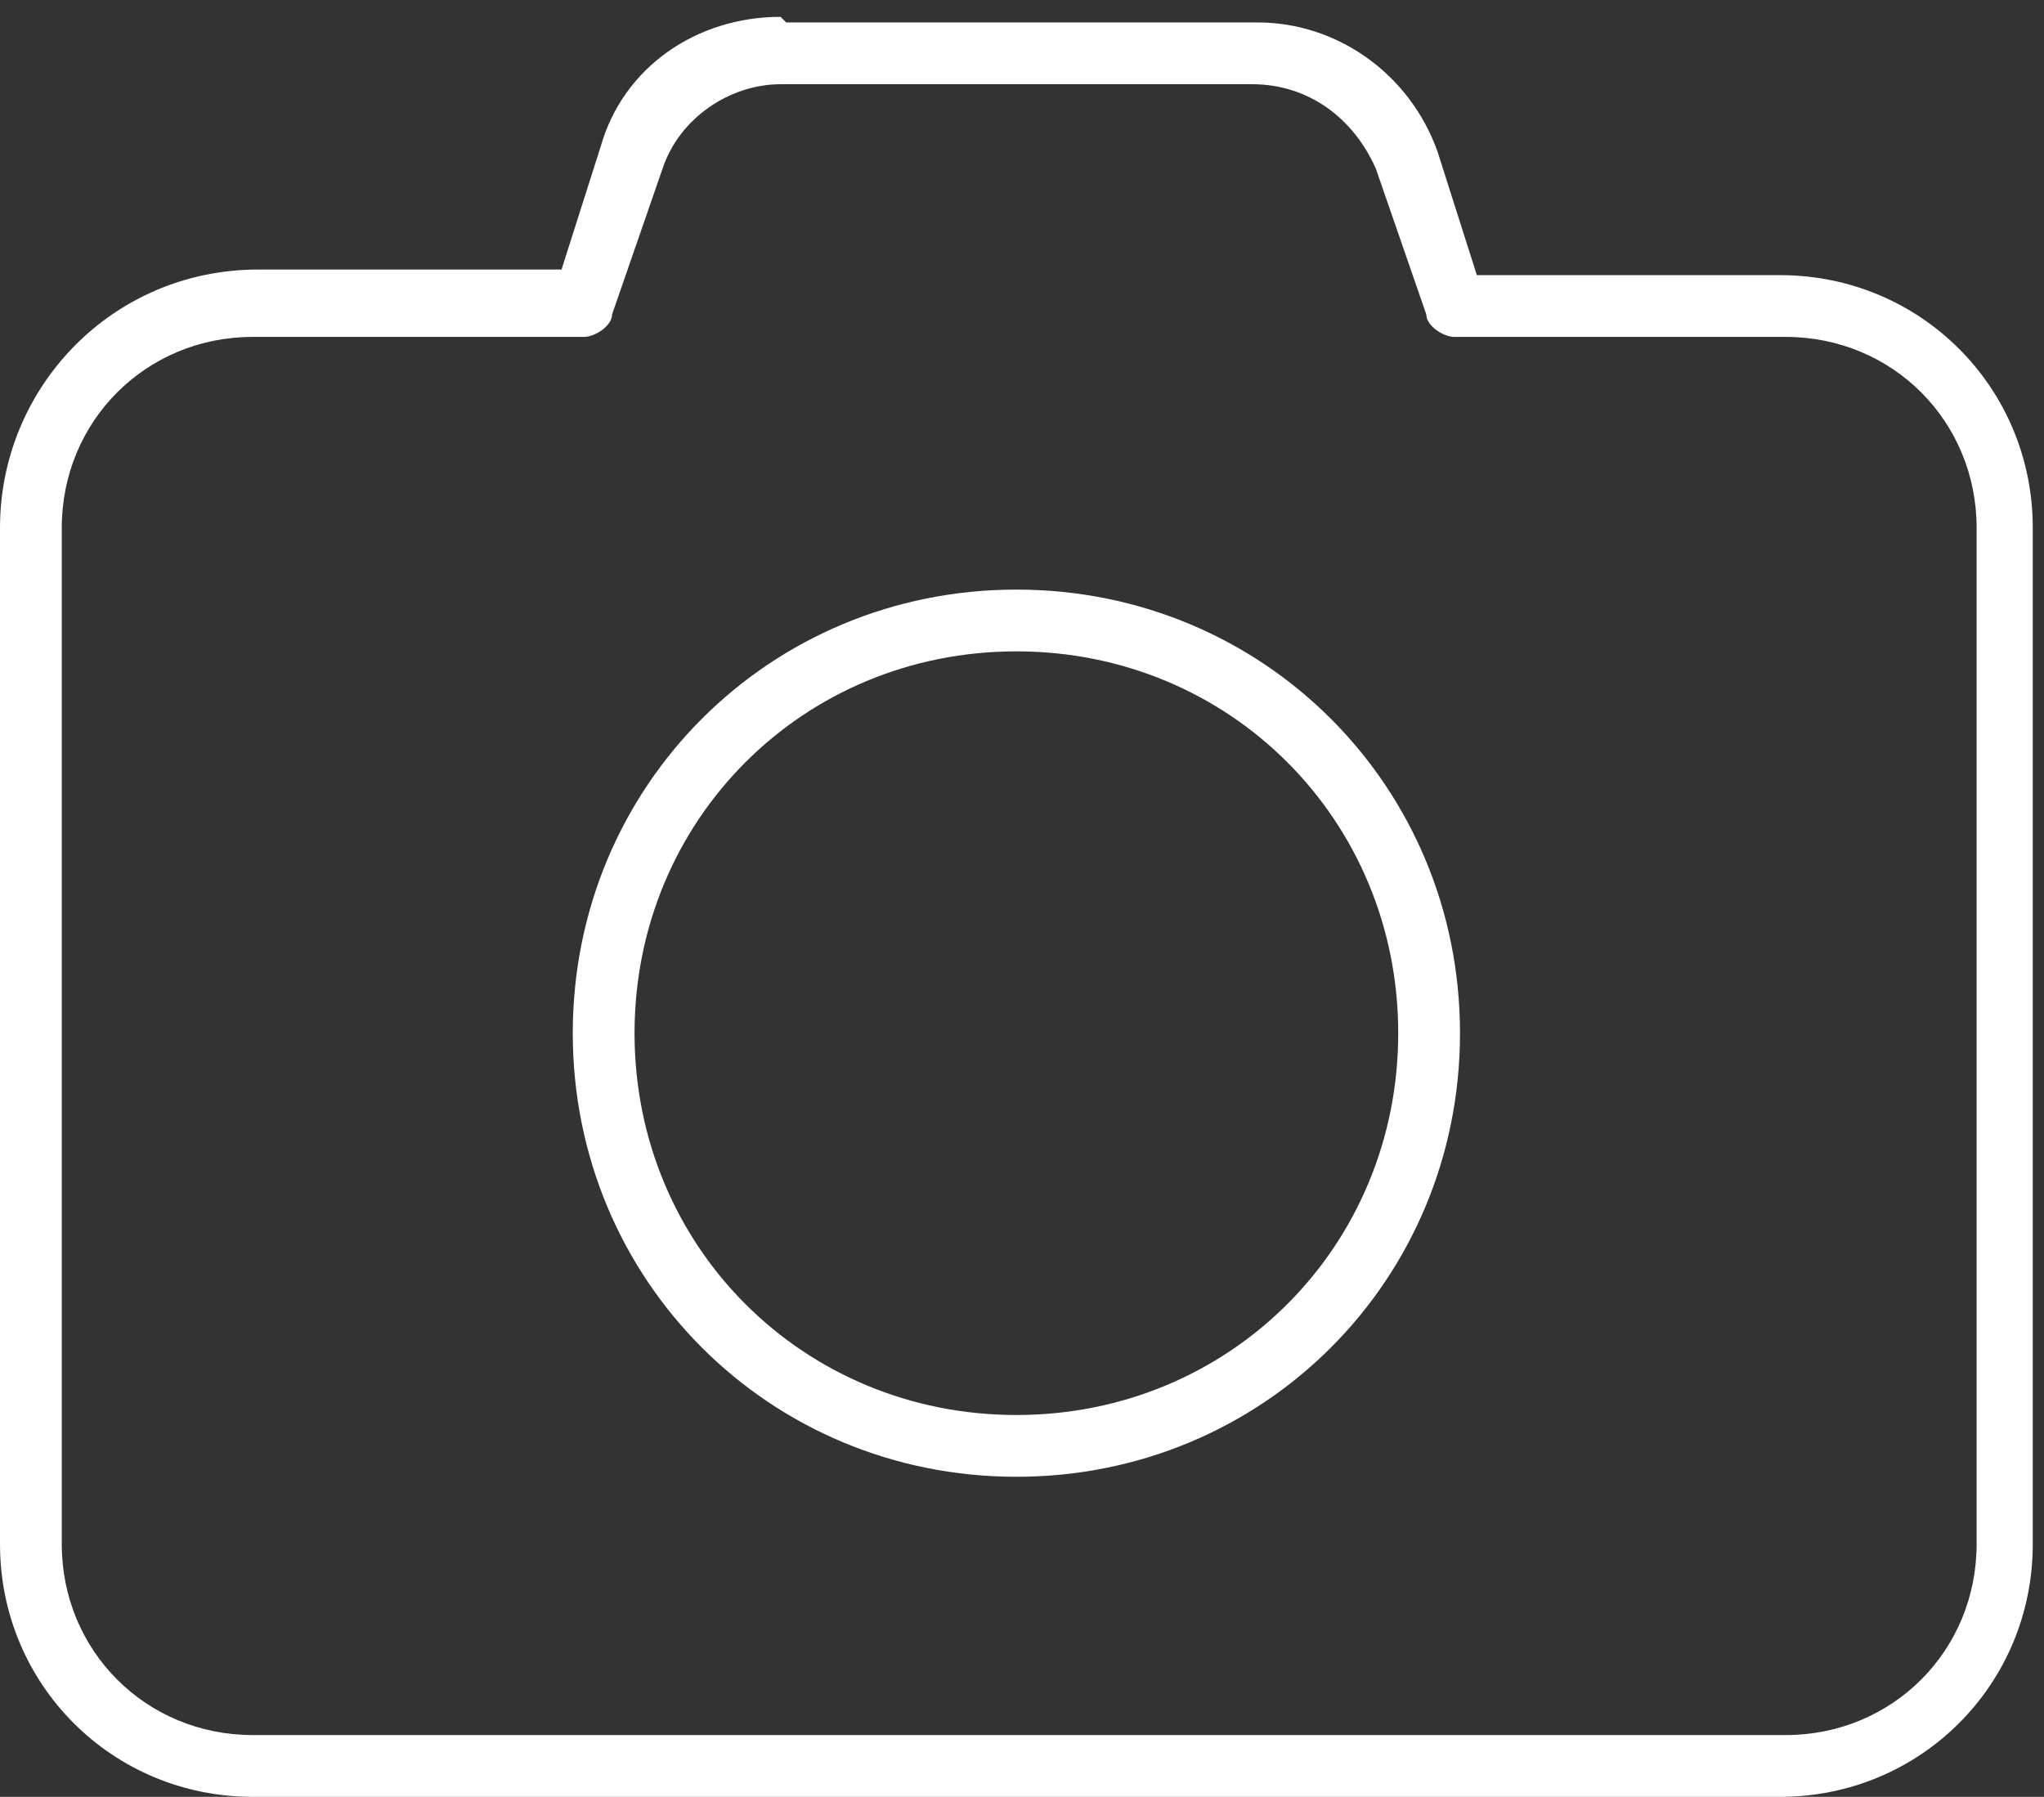
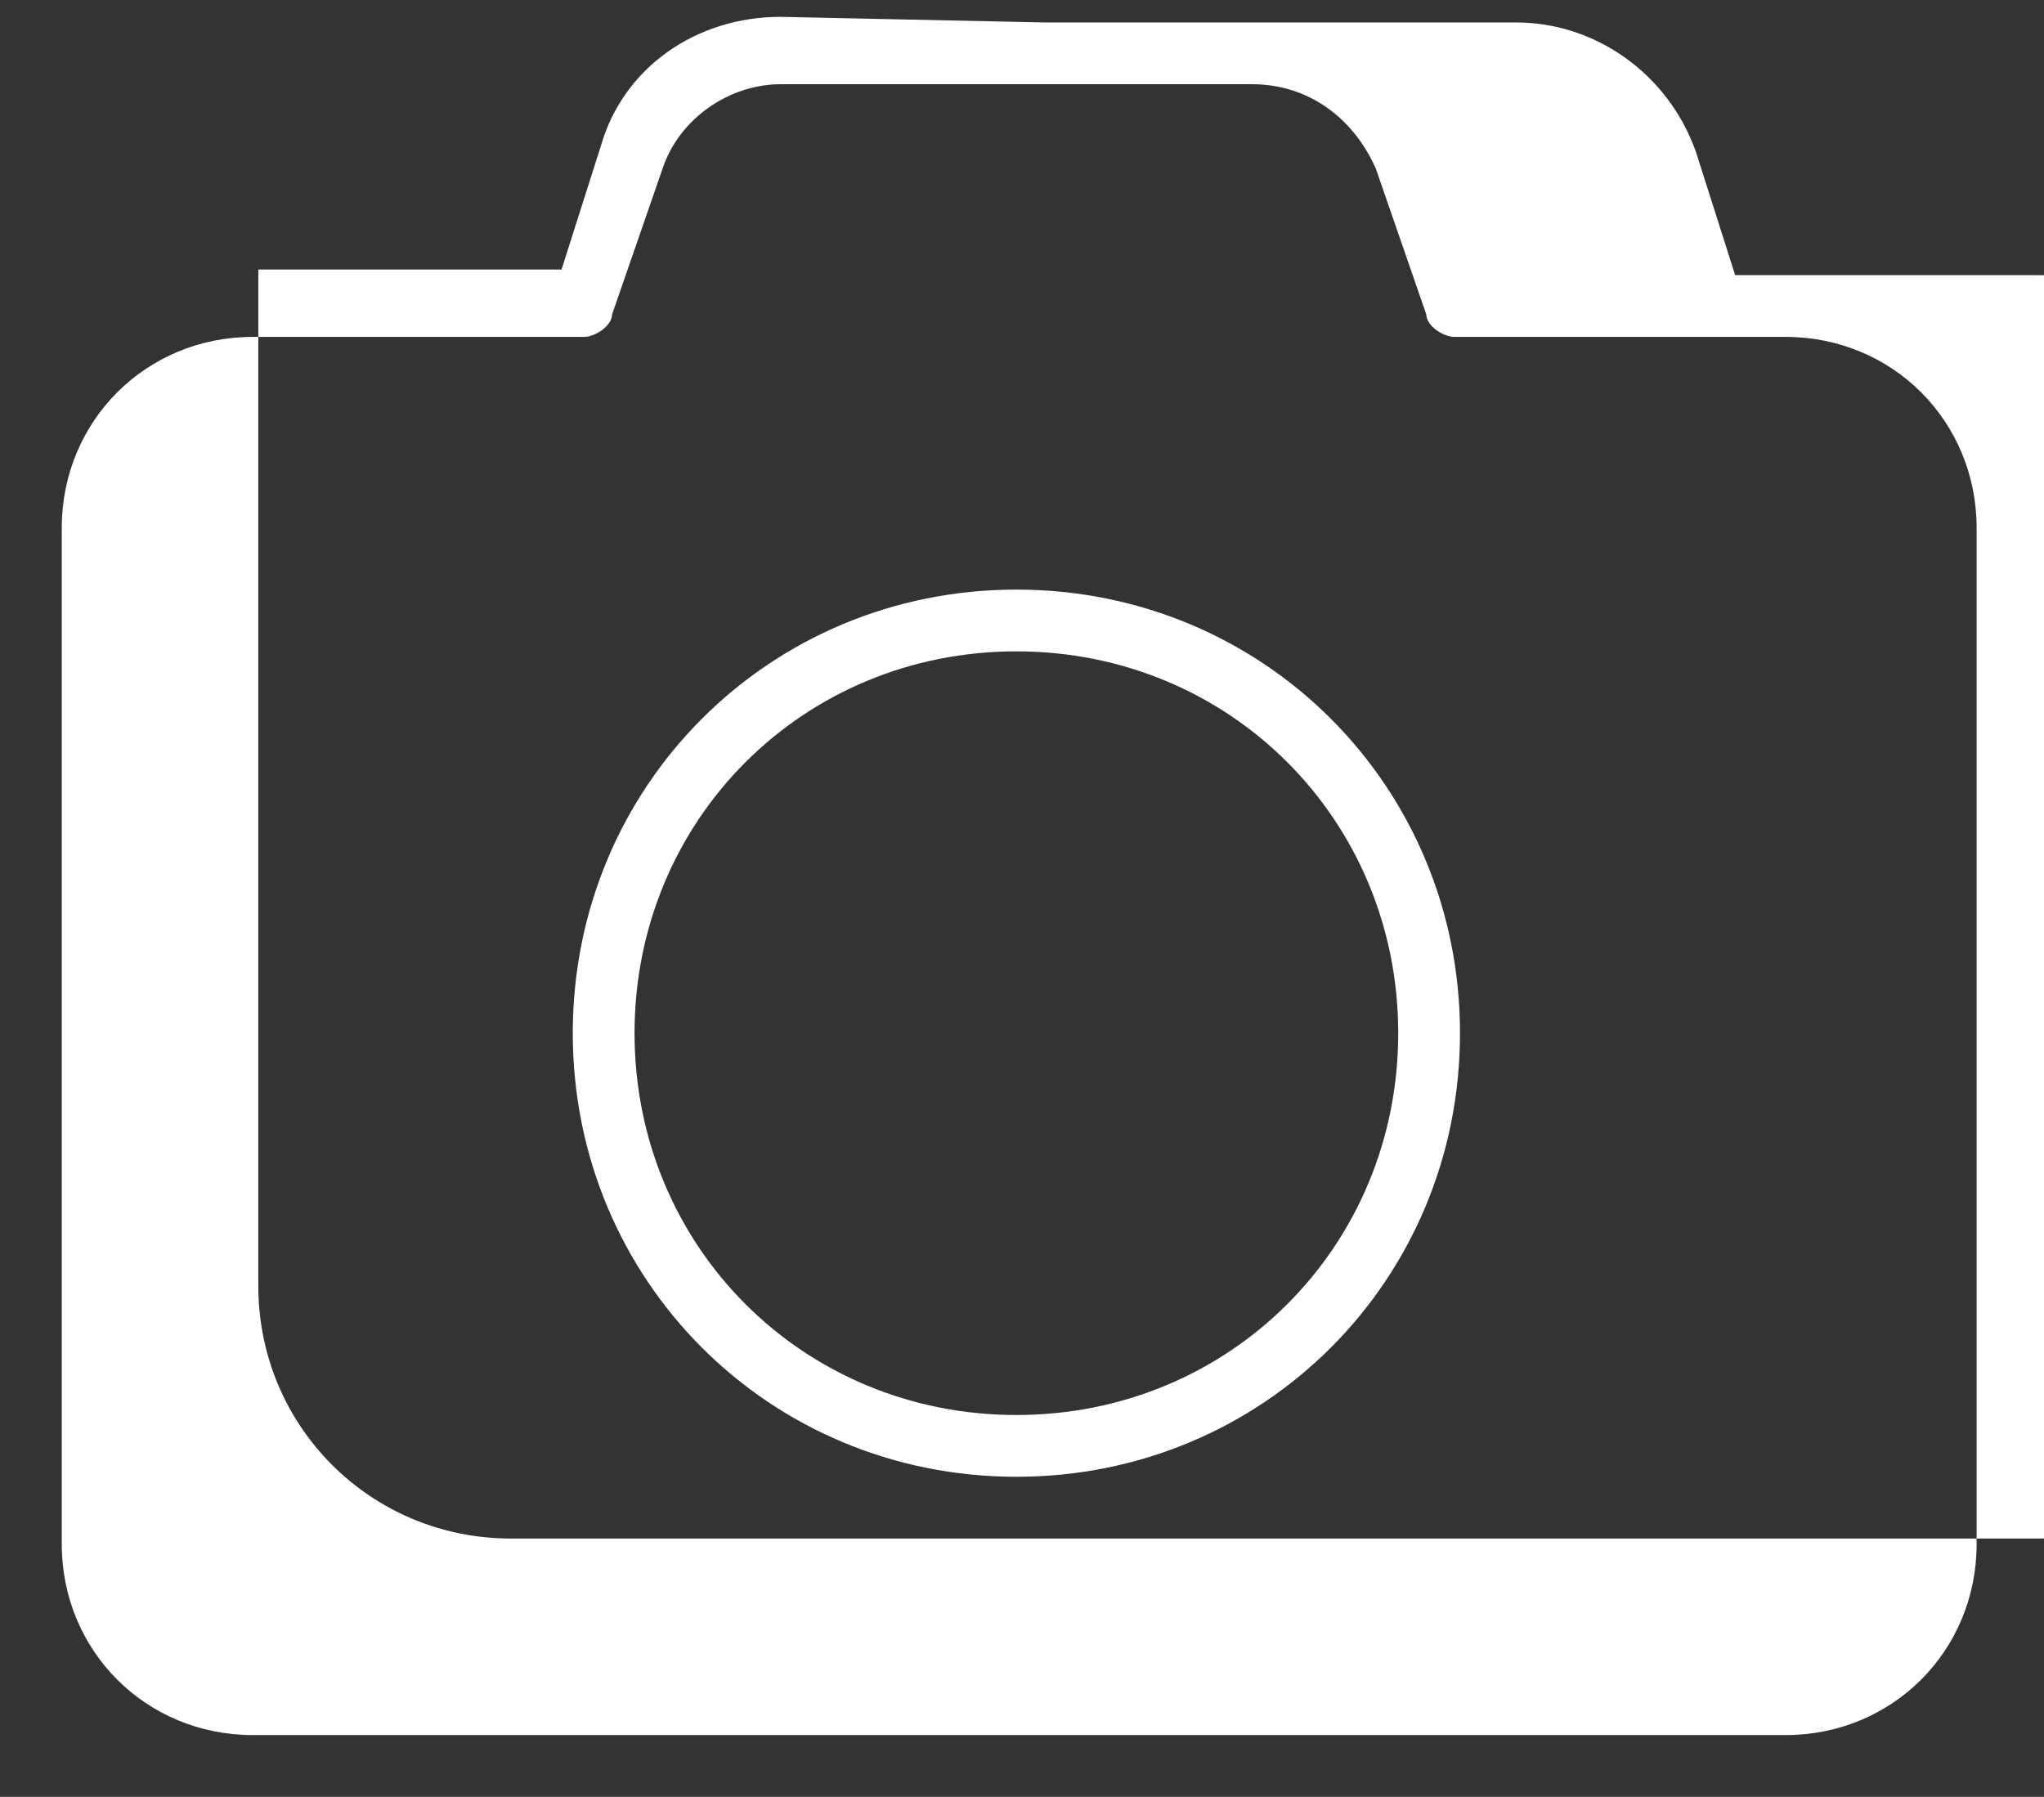
<svg xmlns="http://www.w3.org/2000/svg" id="Layer_1" version="1.1" viewBox="0 0 36.4 32">
  <rect x="0" y="0" width="36.4" height="32" fill="#333333" stroke="none" />
  <defs>
    <style>
      .st0 {
        fill: #fff;
      }
    </style>
  </defs>
  <g id="Group_2971">
    <g id="Group_2971-2">
-       <path id="Path_1316" class="st0" d="M13.9.3c-1.5,0-2.8.9-3.2,2.3l-.7,2.2h-5.4C2,4.8,0,6.9,0,9.4v18.1c0,2.5,2,4.5,4.5,4.5h27.2c2.5,0,4.5-2,4.5-4.5V9.4c0-2.5-2-4.5-4.5-4.5h-5.4l-.7-2.2c-.5-1.4-1.8-2.3-3.2-2.3h-8.4ZM11.8,3c.3-.9,1.2-1.5,2.1-1.5h8.4c1,0,1.8.6,2.2,1.5l.9,2.6c0,.2.3.4.5.4h5.9c1.9,0,3.4,1.5,3.4,3.4v18.1c0,1.9-1.5,3.4-3.4,3.4H4.5c-1.9,0-3.4-1.5-3.4-3.4V9.4c0-1.9,1.5-3.4,3.4-3.4h5.9c.2,0,.5-.2.5-.4l.9-2.6ZM18.1,26.3c4.4,0,7.9-3.5,7.9-7.9s-3.5-7.9-7.9-7.9-7.9,3.5-7.9,7.9,3.5,7.9,7.9,7.9h0M11.3,18.4c0-3.8,3-6.8,6.8-6.8,3.8,0,6.8,3,6.8,6.8,0,3.8-3,6.8-6.8,6.8h0c-3.8,0-6.8-3-6.8-6.8h0" />
+       <path id="Path_1316" class="st0" d="M13.9.3c-1.5,0-2.8.9-3.2,2.3l-.7,2.2h-5.4v18.1c0,2.5,2,4.5,4.5,4.5h27.2c2.5,0,4.5-2,4.5-4.5V9.4c0-2.5-2-4.5-4.5-4.5h-5.4l-.7-2.2c-.5-1.4-1.8-2.3-3.2-2.3h-8.4ZM11.8,3c.3-.9,1.2-1.5,2.1-1.5h8.4c1,0,1.8.6,2.2,1.5l.9,2.6c0,.2.3.4.5.4h5.9c1.9,0,3.4,1.5,3.4,3.4v18.1c0,1.9-1.5,3.4-3.4,3.4H4.5c-1.9,0-3.4-1.5-3.4-3.4V9.4c0-1.9,1.5-3.4,3.4-3.4h5.9c.2,0,.5-.2.5-.4l.9-2.6ZM18.1,26.3c4.4,0,7.9-3.5,7.9-7.9s-3.5-7.9-7.9-7.9-7.9,3.5-7.9,7.9,3.5,7.9,7.9,7.9h0M11.3,18.4c0-3.8,3-6.8,6.8-6.8,3.8,0,6.8,3,6.8,6.8,0,3.8-3,6.8-6.8,6.8h0c-3.8,0-6.8-3-6.8-6.8h0" />
    </g>
  </g>
</svg>